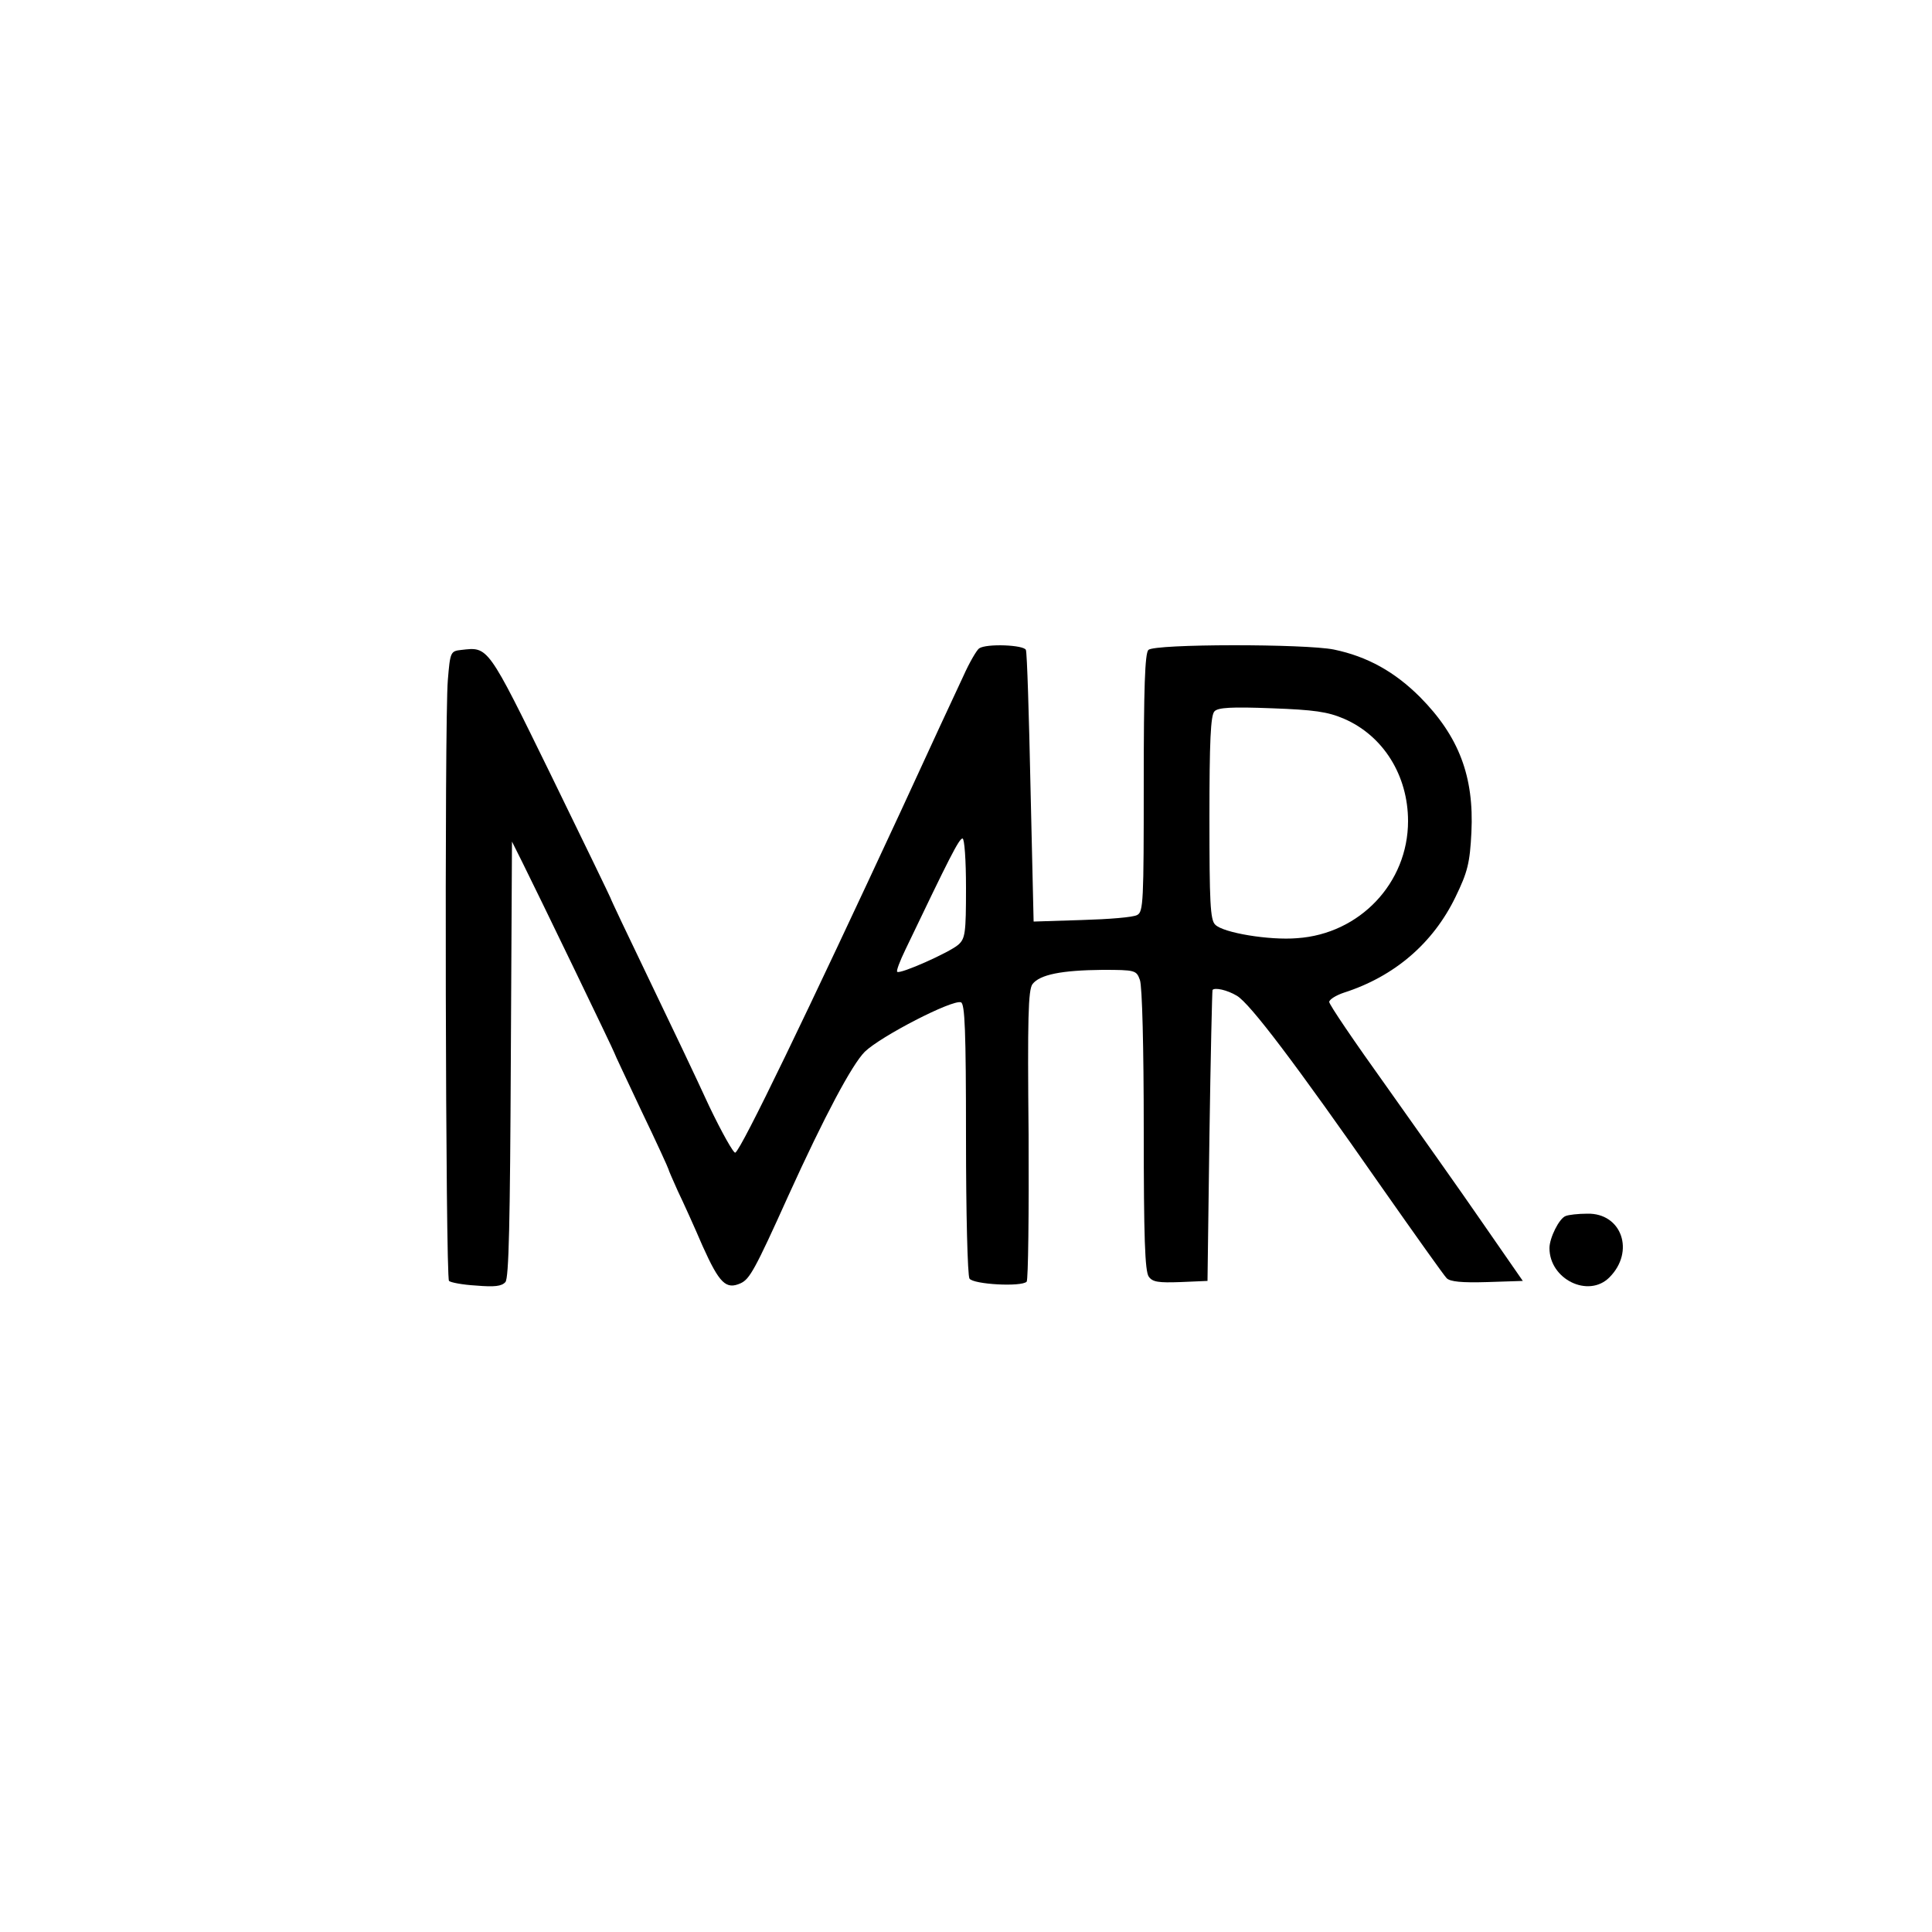
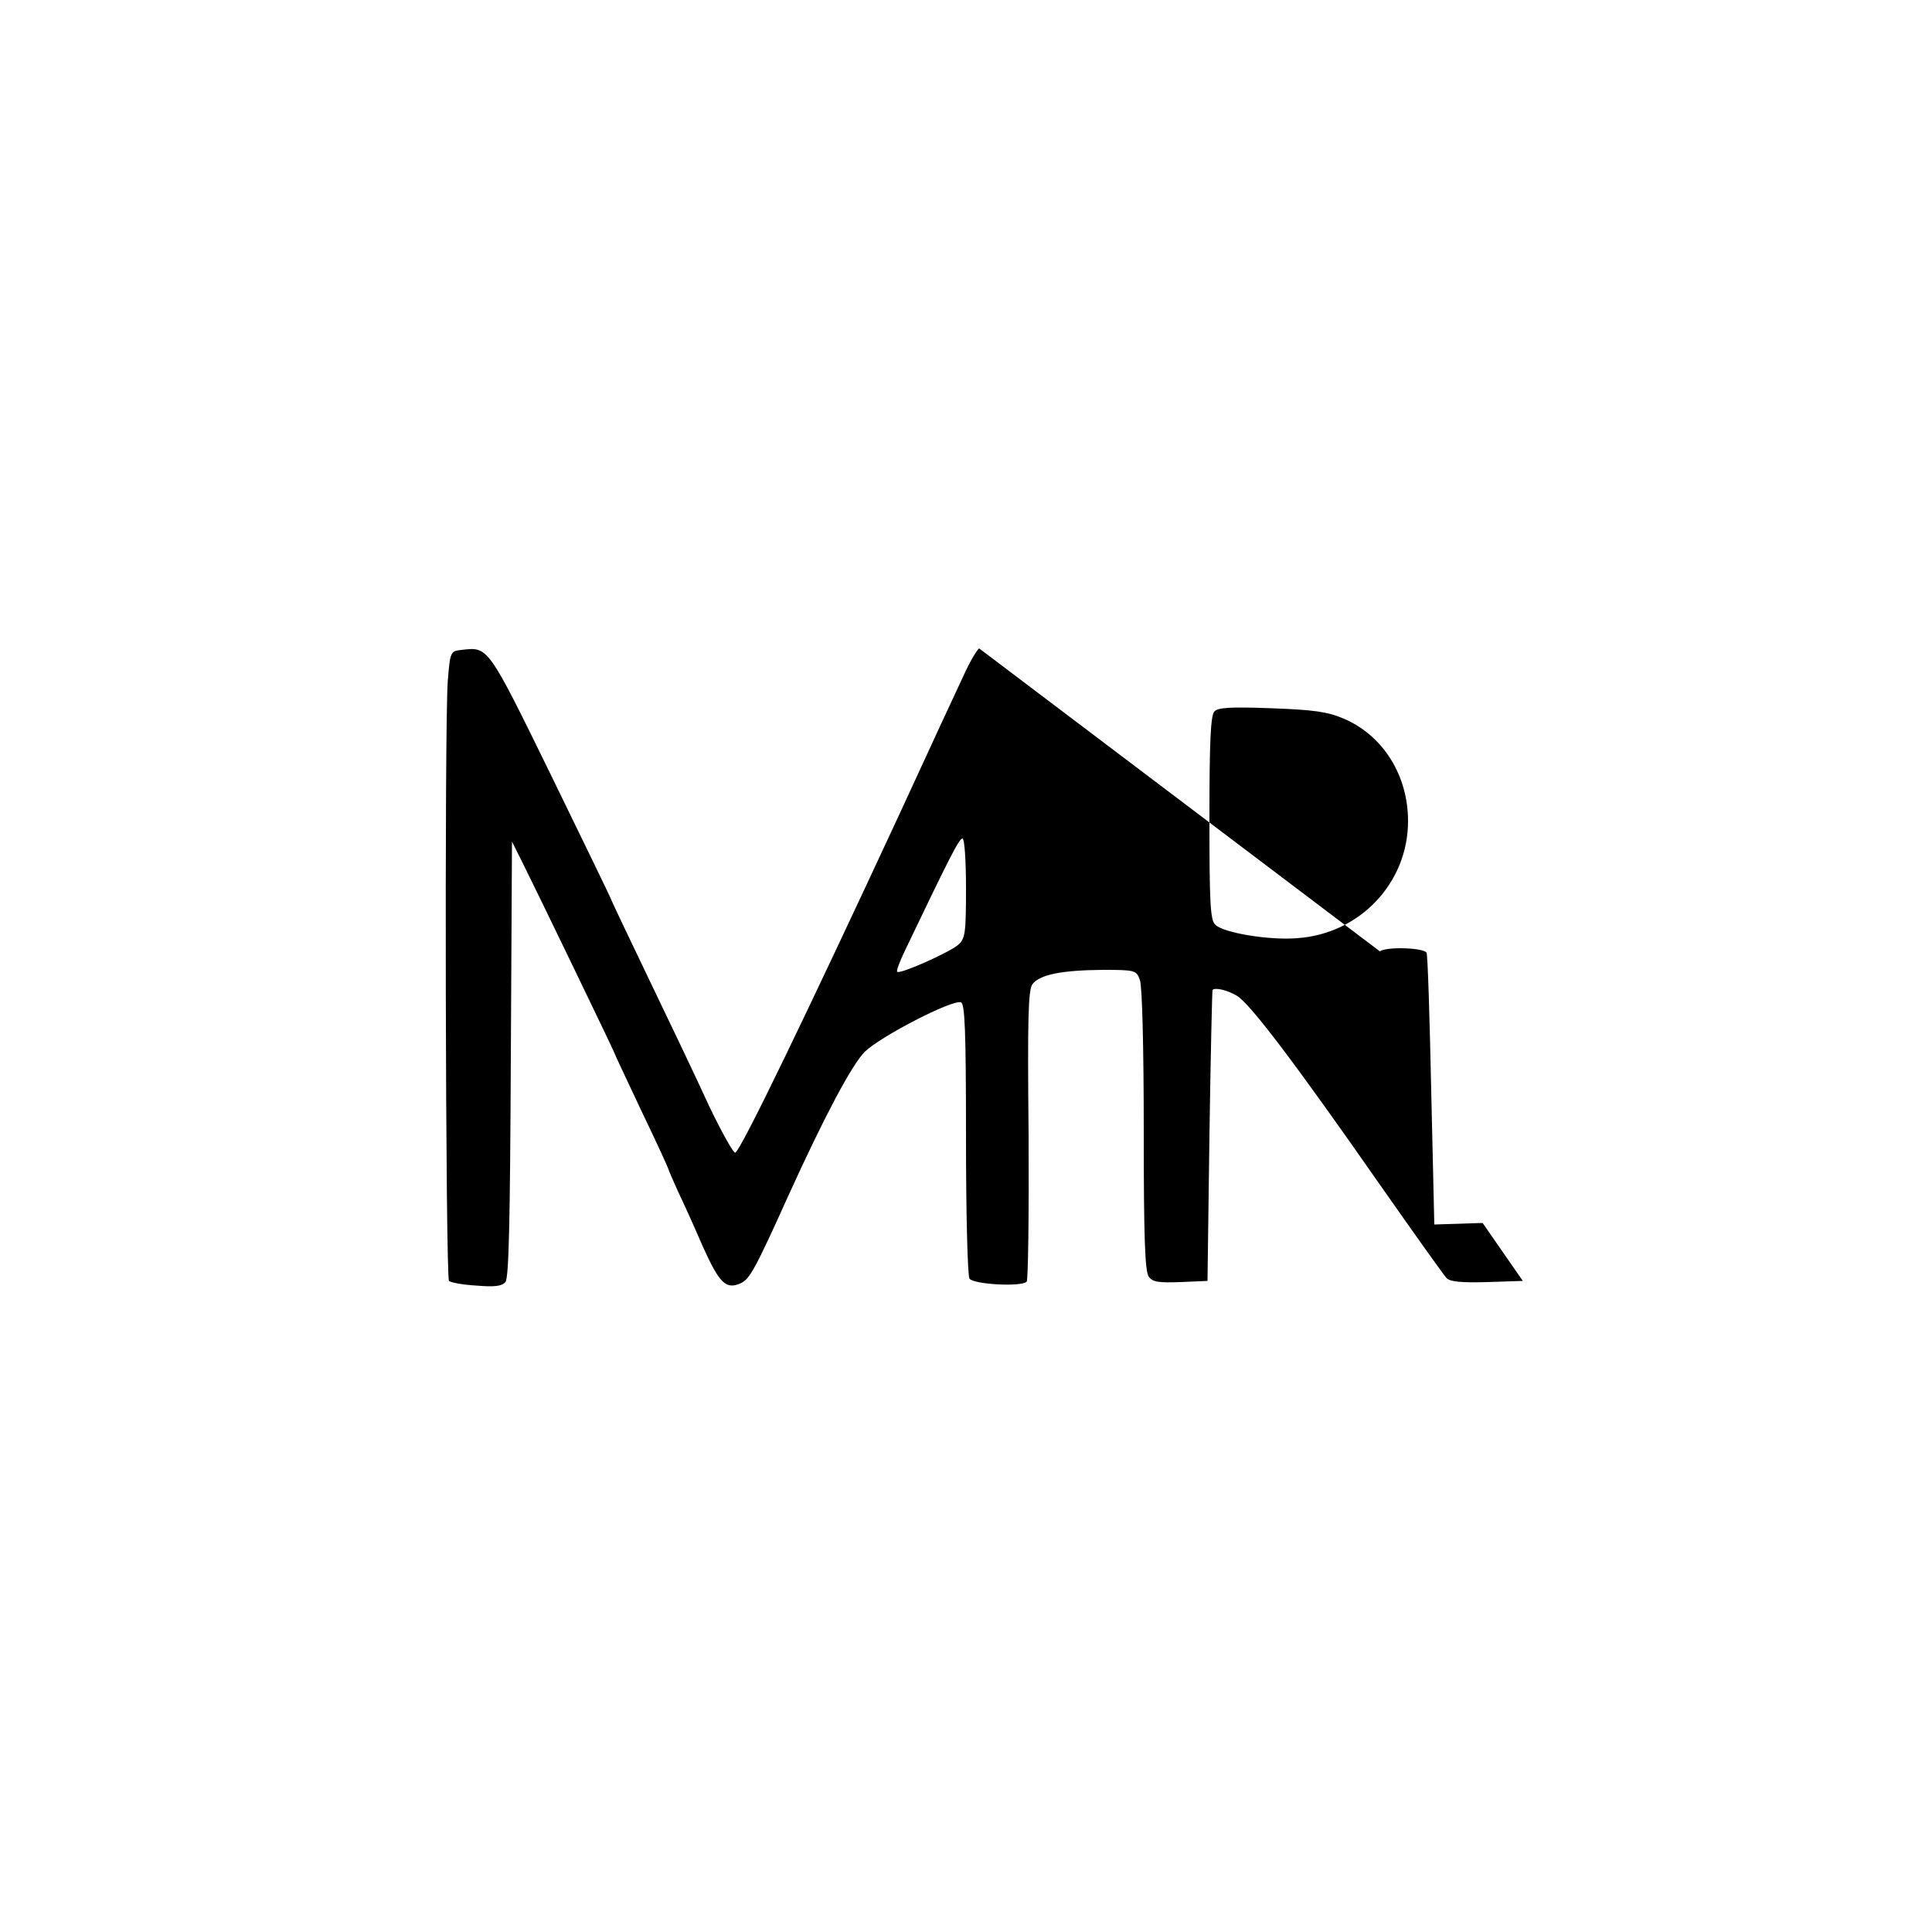
<svg xmlns="http://www.w3.org/2000/svg" version="1.0" width="500pt" height="500pt" viewBox="0 0 500 500" preserveAspectRatio="xMidYMid meet">
  <g transform="translate(0,500) scale(0.1,-0.1)" fill="#000000" stroke="none">
-     <path d="M2534 3322 c-6 -4 -25 -36 -41 -72 -17 -36 -90 -193 -162 -350 -240 -517 -412 -874 -428 -883 -4 -3 -35 52 -68 121 -32 70 -103 219 -157 331 -54 112 -98 205 -98 207 0 1 -69 144 -154 318 -165 337 -162 332 -232 324 -28 -3 -29 -5 -35 -78 -9 -102 -6 -1547 3 -1555 4 -4 35 -10 70 -12 48 -4 66 -2 76 9 9 11 12 154 14 577 l3 563 27 -54 c39 -78 238 -490 238 -493 0 -2 32 -69 70 -150 39 -81 70 -149 70 -151 0 -2 11 -27 24 -56 14 -29 43 -93 64 -142 44 -98 61 -114 99 -97 23 11 36 33 123 226 94 207 165 340 198 373 41 40 227 136 249 128 10 -4 13 -71 13 -353 0 -191 4 -354 9 -362 10 -15 134 -22 148 -8 4 5 6 176 5 380 -3 302 -1 375 10 390 19 25 76 36 181 37 85 0 88 -1 97 -26 6 -15 10 -176 10 -388 0 -278 3 -366 13 -380 10 -14 25 -16 82 -14 l70 3 5 375 c3 206 7 376 8 378 6 7 38 0 63 -15 34 -20 152 -176 373 -493 87 -124 163 -231 170 -238 9 -9 39 -12 105 -10 l92 3 -104 150 c-57 83 -170 242 -250 355 -81 113 -147 210 -147 217 0 6 17 17 38 24 131 42 231 128 289 248 31 64 37 87 41 167 7 144 -32 248 -133 350 -65 65 -136 105 -223 123 -74 15 -464 15 -480 -1 -9 -9 -12 -99 -12 -345 0 -306 -1 -333 -17 -341 -10 -6 -74 -11 -143 -13 l-125 -4 -8 345 c-4 190 -9 351 -12 358 -5 13 -102 17 -121 4z m944 -182 c102 -44 166 -147 166 -265 0 -160 -125 -292 -287 -303 -72 -6 -192 14 -212 35 -13 12 -15 59 -15 277 0 196 3 265 13 275 9 10 44 12 148 8 110 -4 145 -9 187 -27z m-978 -438 c0 -117 -2 -131 -20 -147 -23 -20 -151 -77 -158 -70 -3 2 7 28 21 57 114 238 139 288 148 288 5 0 9 -55 9 -128z" />
-     <path d="M4052 1853 c-17 -6 -42 -57 -42 -83 0 -81 101 -130 155 -76 67 67 32 167 -57 165 -24 0 -49 -3 -56 -6z" />
+     <path d="M2534 3322 c-6 -4 -25 -36 -41 -72 -17 -36 -90 -193 -162 -350 -240 -517 -412 -874 -428 -883 -4 -3 -35 52 -68 121 -32 70 -103 219 -157 331 -54 112 -98 205 -98 207 0 1 -69 144 -154 318 -165 337 -162 332 -232 324 -28 -3 -29 -5 -35 -78 -9 -102 -6 -1547 3 -1555 4 -4 35 -10 70 -12 48 -4 66 -2 76 9 9 11 12 154 14 577 l3 563 27 -54 c39 -78 238 -490 238 -493 0 -2 32 -69 70 -150 39 -81 70 -149 70 -151 0 -2 11 -27 24 -56 14 -29 43 -93 64 -142 44 -98 61 -114 99 -97 23 11 36 33 123 226 94 207 165 340 198 373 41 40 227 136 249 128 10 -4 13 -71 13 -353 0 -191 4 -354 9 -362 10 -15 134 -22 148 -8 4 5 6 176 5 380 -3 302 -1 375 10 390 19 25 76 36 181 37 85 0 88 -1 97 -26 6 -15 10 -176 10 -388 0 -278 3 -366 13 -380 10 -14 25 -16 82 -14 l70 3 5 375 c3 206 7 376 8 378 6 7 38 0 63 -15 34 -20 152 -176 373 -493 87 -124 163 -231 170 -238 9 -9 39 -12 105 -10 l92 3 -104 150 l-125 -4 -8 345 c-4 190 -9 351 -12 358 -5 13 -102 17 -121 4z m944 -182 c102 -44 166 -147 166 -265 0 -160 -125 -292 -287 -303 -72 -6 -192 14 -212 35 -13 12 -15 59 -15 277 0 196 3 265 13 275 9 10 44 12 148 8 110 -4 145 -9 187 -27z m-978 -438 c0 -117 -2 -131 -20 -147 -23 -20 -151 -77 -158 -70 -3 2 7 28 21 57 114 238 139 288 148 288 5 0 9 -55 9 -128z" />
  </g>
</svg>